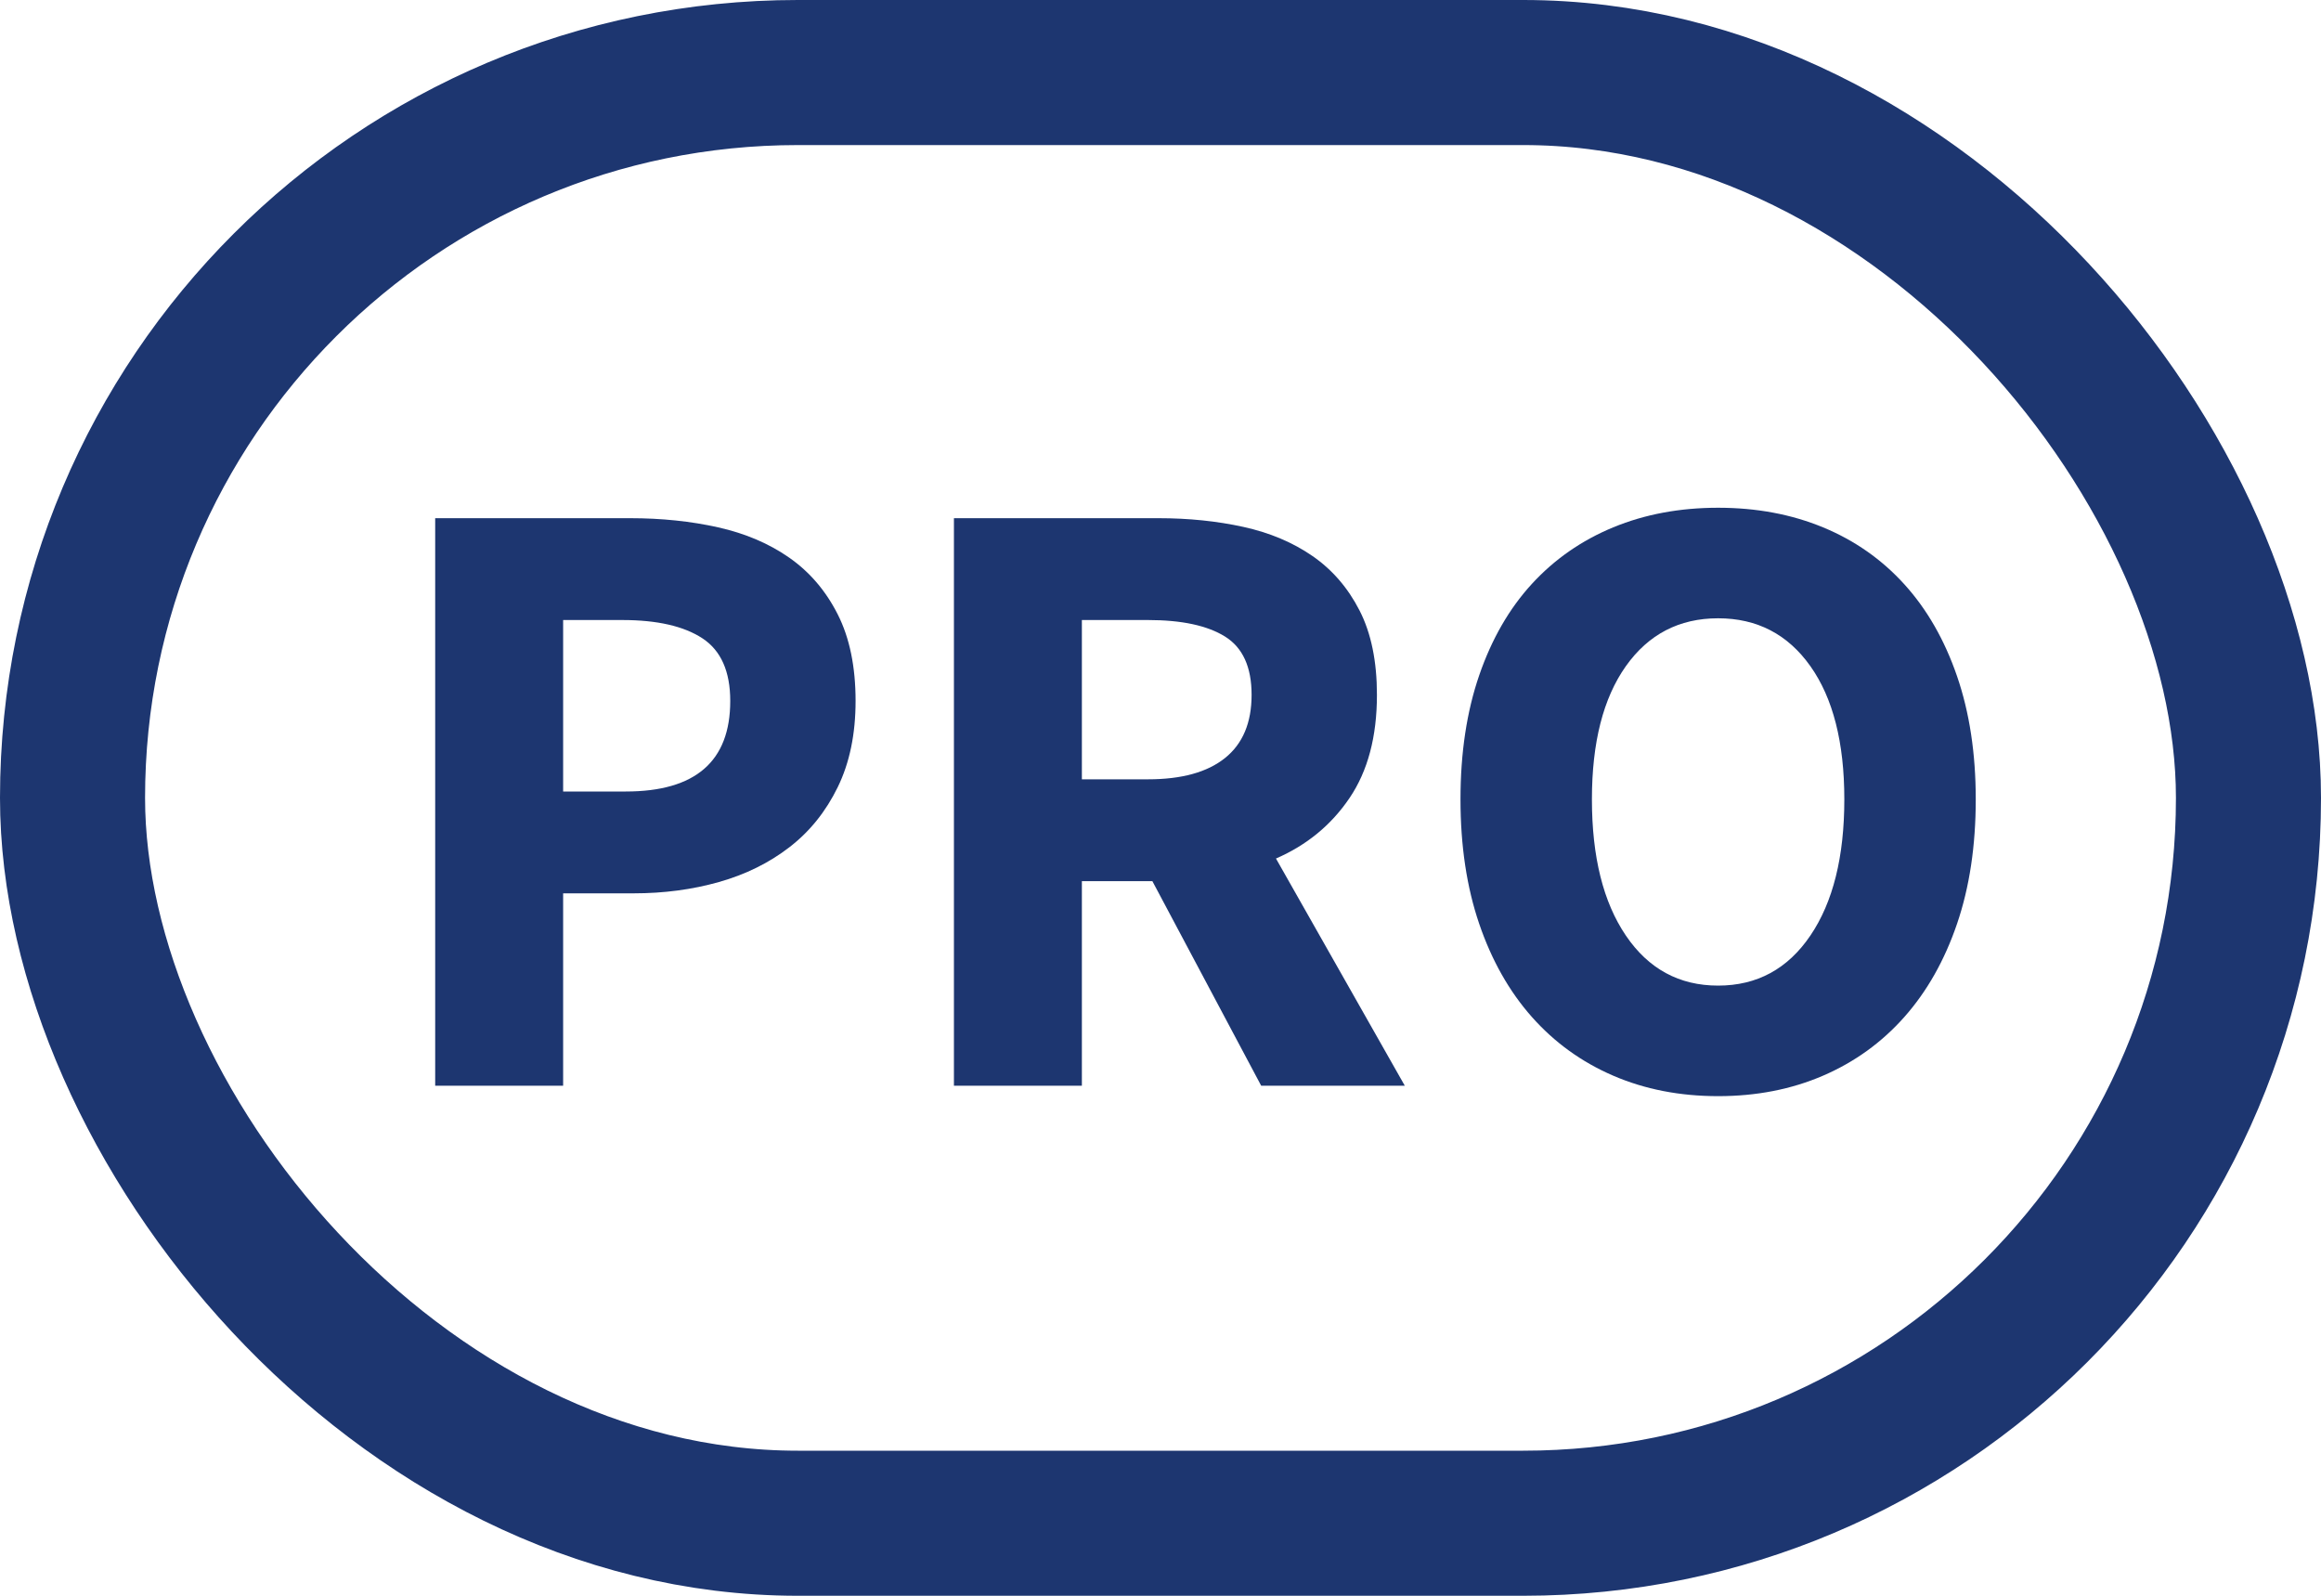
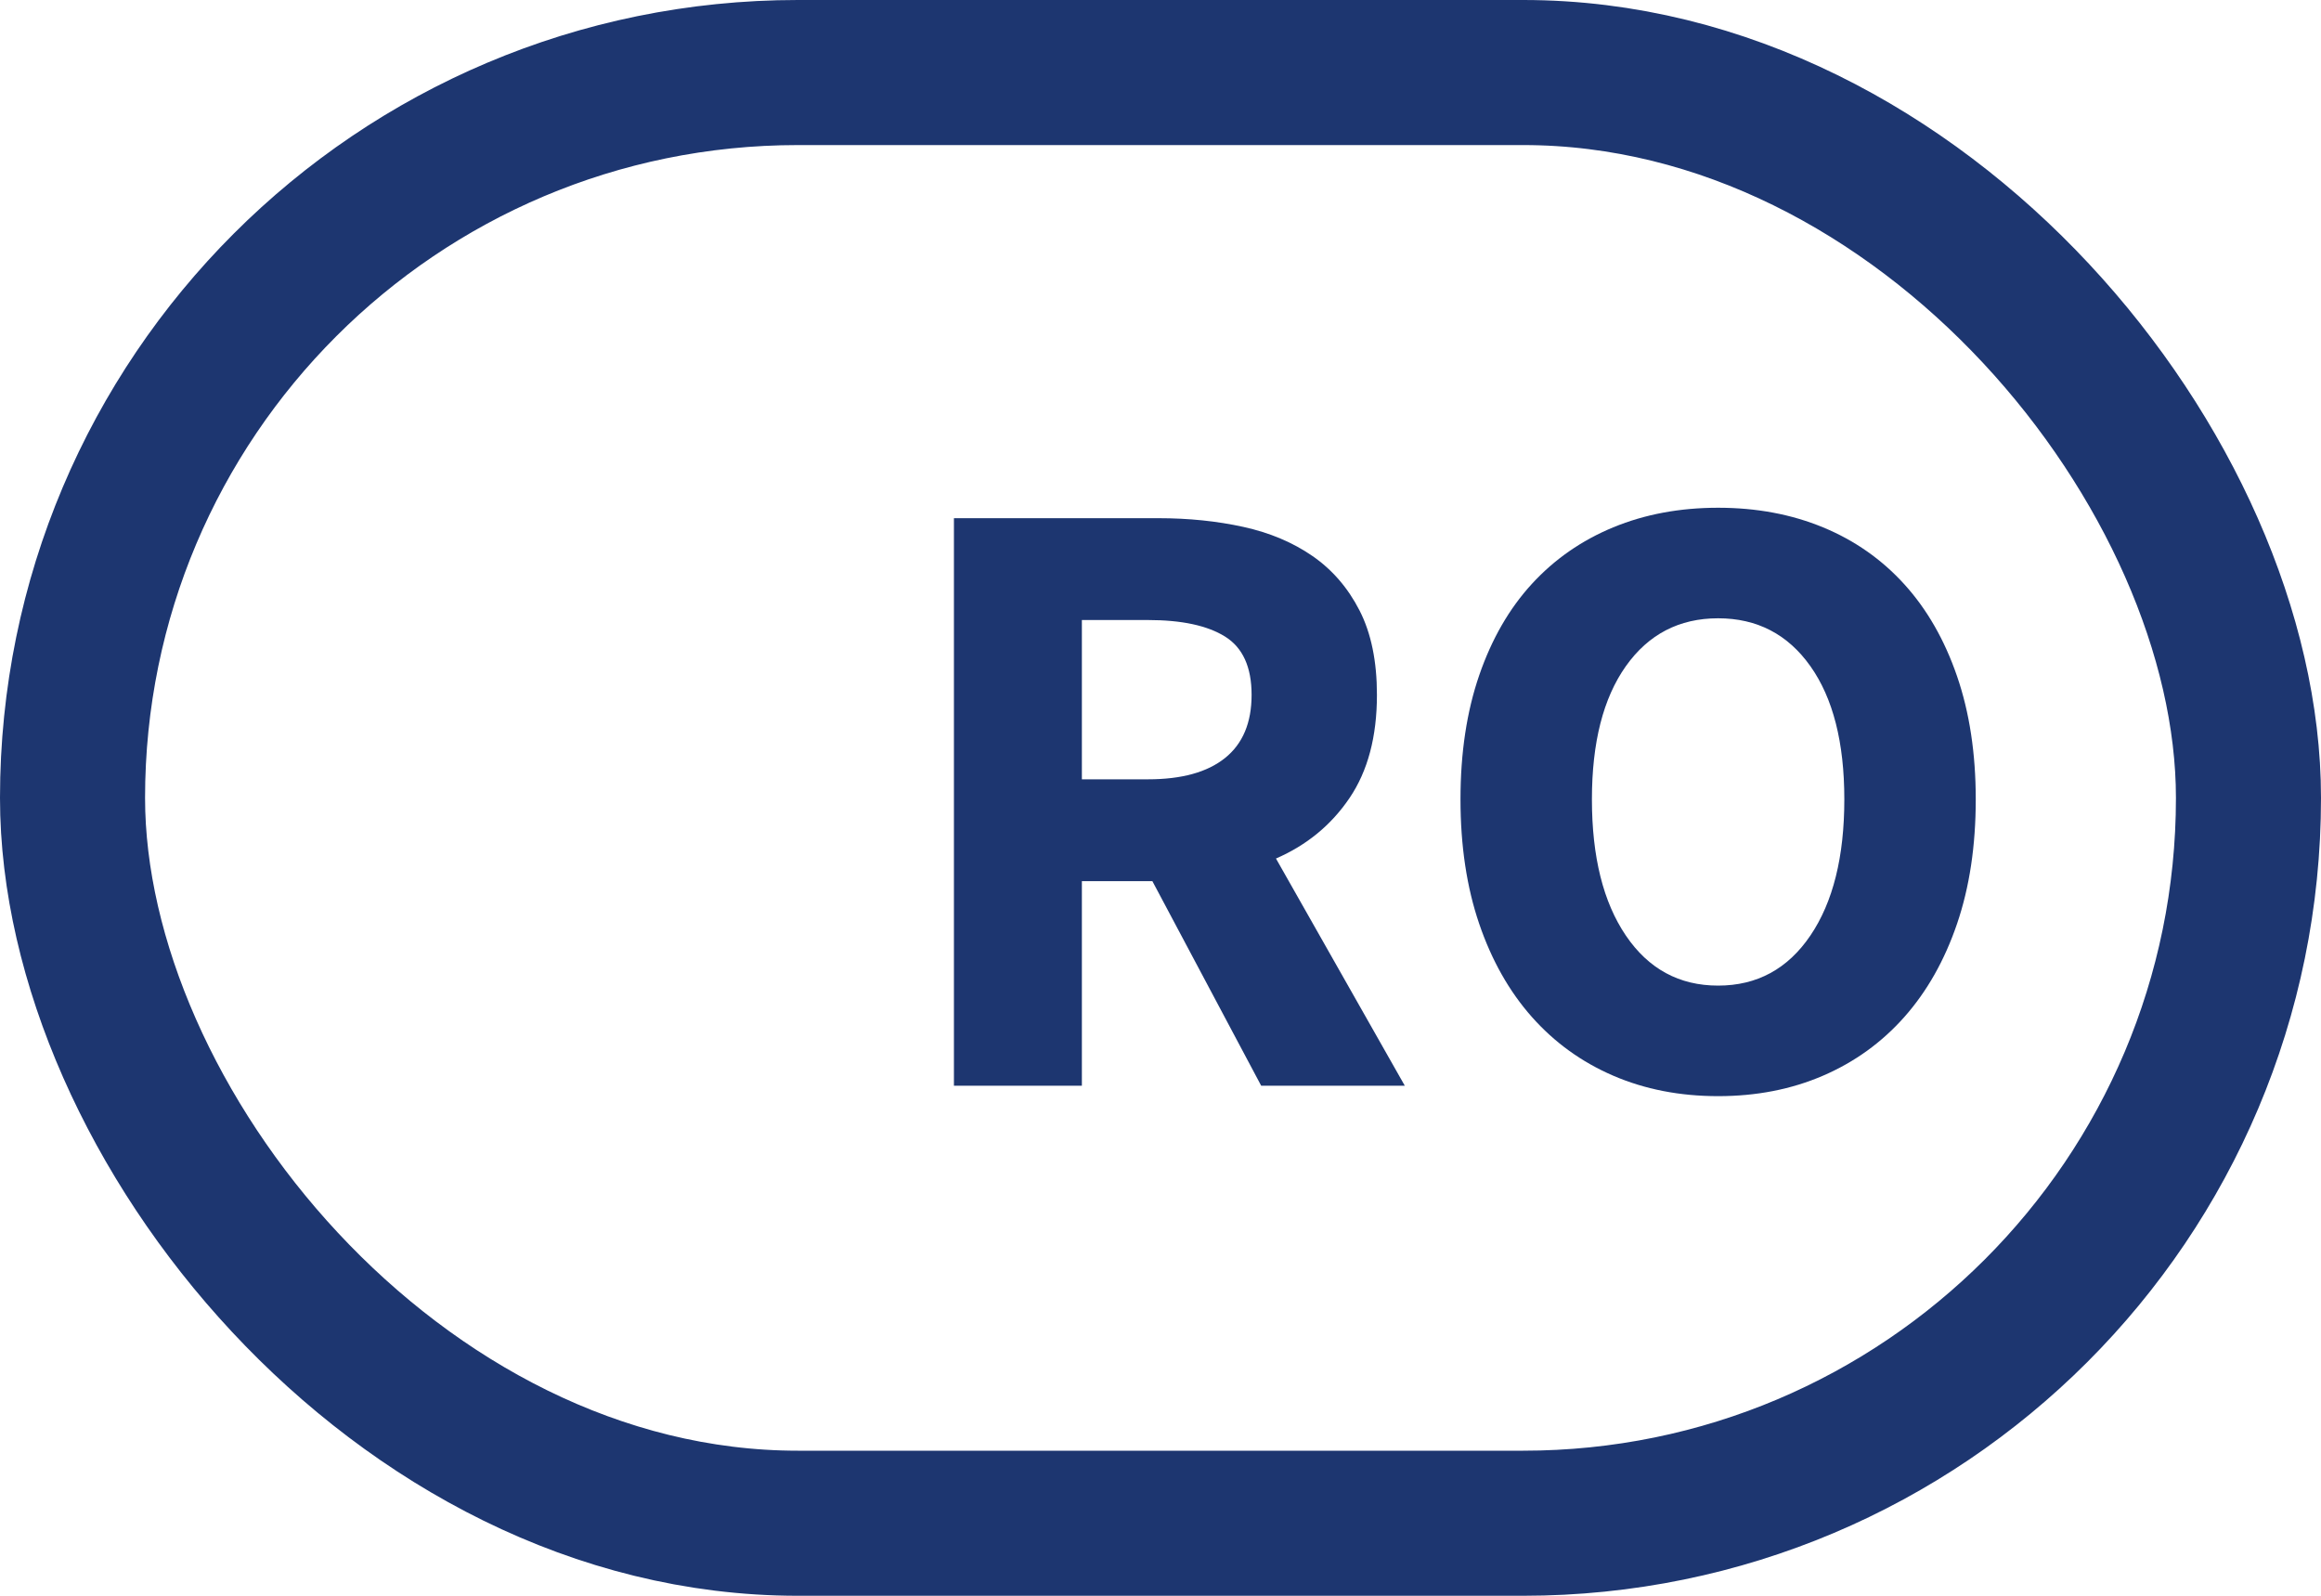
<svg xmlns="http://www.w3.org/2000/svg" width="32px" height="22px" viewBox="0 0 32 22" version="1.1">
  <title>Pro</title>
  <g id="Page-1" stroke="none" stroke-width="1" fill="none" fill-rule="evenodd">
    <g id="Pro">
      <rect id="Rectangle" stroke="#1D3670" stroke-width="2" x="1" y="1" width="30" height="20" rx="10" />
      <g id="PRO" transform="translate(6, 7)" fill="#1D3670" fill-rule="nonzero">
-         <path d="M3.55271368e-15,7.968 L3.55271368e-15,0.144 L2.688,0.144 C3.12,0.144 3.524,0.186 3.9,0.27 C4.276,0.354 4.604,0.494 4.884,0.69 C5.164,0.886 5.386,1.146 5.55,1.47 C5.714,1.794 5.796,2.192 5.796,2.664 C5.796,3.12 5.714,3.516 5.55,3.852 C5.386,4.188 5.164,4.464 4.884,4.68 C4.604,4.896 4.28,5.056 3.912,5.16 C3.544,5.264 3.152,5.316 2.736,5.316 L1.764,5.316 L1.764,7.968 L3.55271368e-15,7.968 Z M1.764,3.912 L2.628,3.912 C3.588,3.912 4.068,3.496 4.068,2.664 C4.068,2.256 3.94,1.968 3.684,1.8 C3.428,1.632 3.06,1.548 2.58,1.548 L1.764,1.548 L1.764,3.912 Z" id="Shape" />
        <path d="M7.152,7.968 L7.152,0.144 L9.972,0.144 C10.388,0.144 10.778,0.184 11.142,0.264 C11.506,0.344 11.824,0.478 12.096,0.666 C12.368,0.854 12.584,1.104 12.744,1.416 C12.904,1.728 12.984,2.116 12.984,2.58 C12.984,3.156 12.858,3.63 12.606,4.002 C12.354,4.374 12.016,4.652 11.592,4.836 L13.368,7.968 L11.388,7.968 L9.888,5.148 L8.916,5.148 L8.916,7.968 L7.152,7.968 Z M8.916,3.744 L9.828,3.744 C10.292,3.744 10.646,3.646 10.89,3.45 C11.134,3.254 11.256,2.964 11.256,2.58 C11.256,2.196 11.134,1.928 10.89,1.776 C10.646,1.624 10.292,1.548 9.828,1.548 L8.916,1.548 L8.916,3.744 Z" id="Shape" />
        <path d="M17.688,8.112 C17.16,8.112 16.678,8.018 16.242,7.83 C15.806,7.642 15.432,7.372 15.12,7.02 C14.808,6.668 14.566,6.24 14.394,5.736 C14.222,5.232 14.136,4.66 14.136,4.02 C14.136,3.38 14.222,2.81 14.394,2.31 C14.566,1.81 14.808,1.39 15.12,1.05 C15.432,0.71 15.806,0.45 16.242,0.27 C16.678,0.09 17.16,-1.77635684e-15 17.688,-1.77635684e-15 C18.216,-1.77635684e-15 18.698,0.09 19.134,0.27 C19.57,0.45 19.944,0.712 20.256,1.056 C20.568,1.4 20.81,1.822 20.982,2.322 C21.154,2.822 21.24,3.388 21.24,4.02 C21.24,4.66 21.154,5.232 20.982,5.736 C20.81,6.24 20.568,6.668 20.256,7.02 C19.944,7.372 19.57,7.642 19.134,7.83 C18.698,8.018 18.216,8.112 17.688,8.112 Z M17.688,6.588 C18.224,6.588 18.648,6.358 18.96,5.898 C19.272,5.438 19.428,4.812 19.428,4.02 C19.428,3.236 19.272,2.624 18.96,2.184 C18.648,1.744 18.224,1.524 17.688,1.524 C17.152,1.524 16.728,1.744 16.416,2.184 C16.104,2.624 15.948,3.236 15.948,4.02 C15.948,4.812 16.104,5.438 16.416,5.898 C16.728,6.358 17.152,6.588 17.688,6.588 Z" id="Shape" />
      </g>
    </g>
  </g>
</svg>